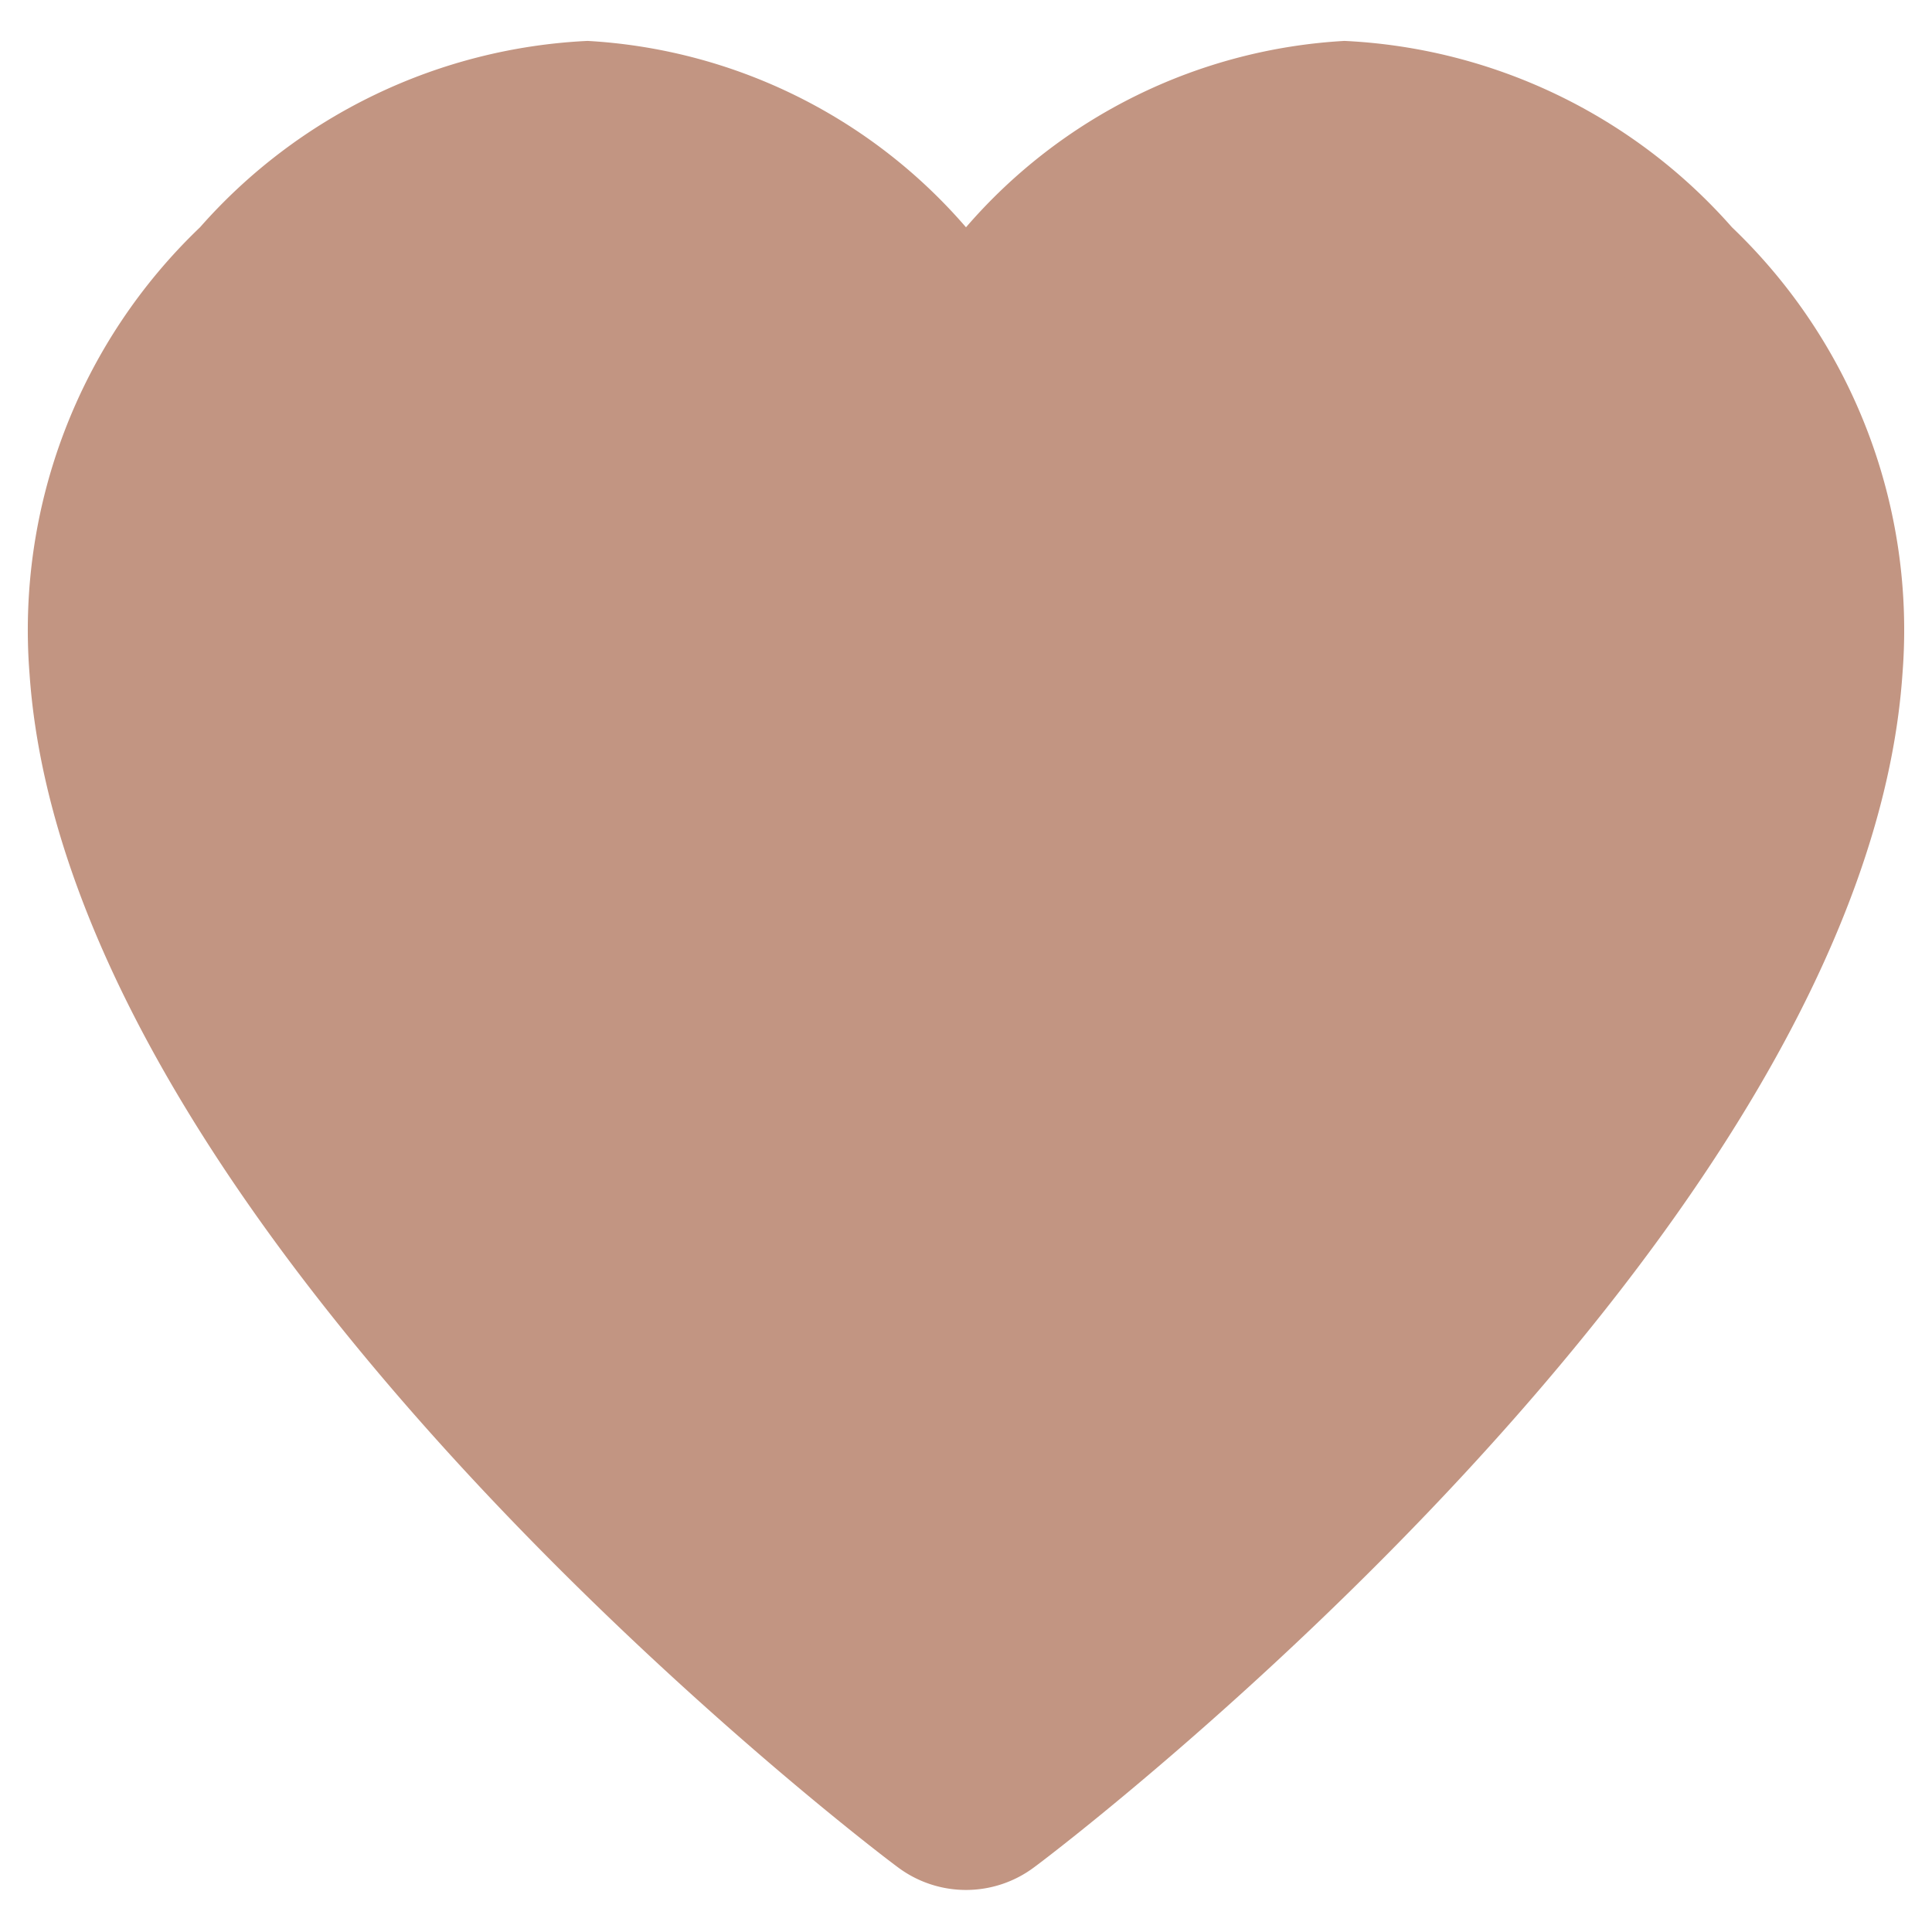
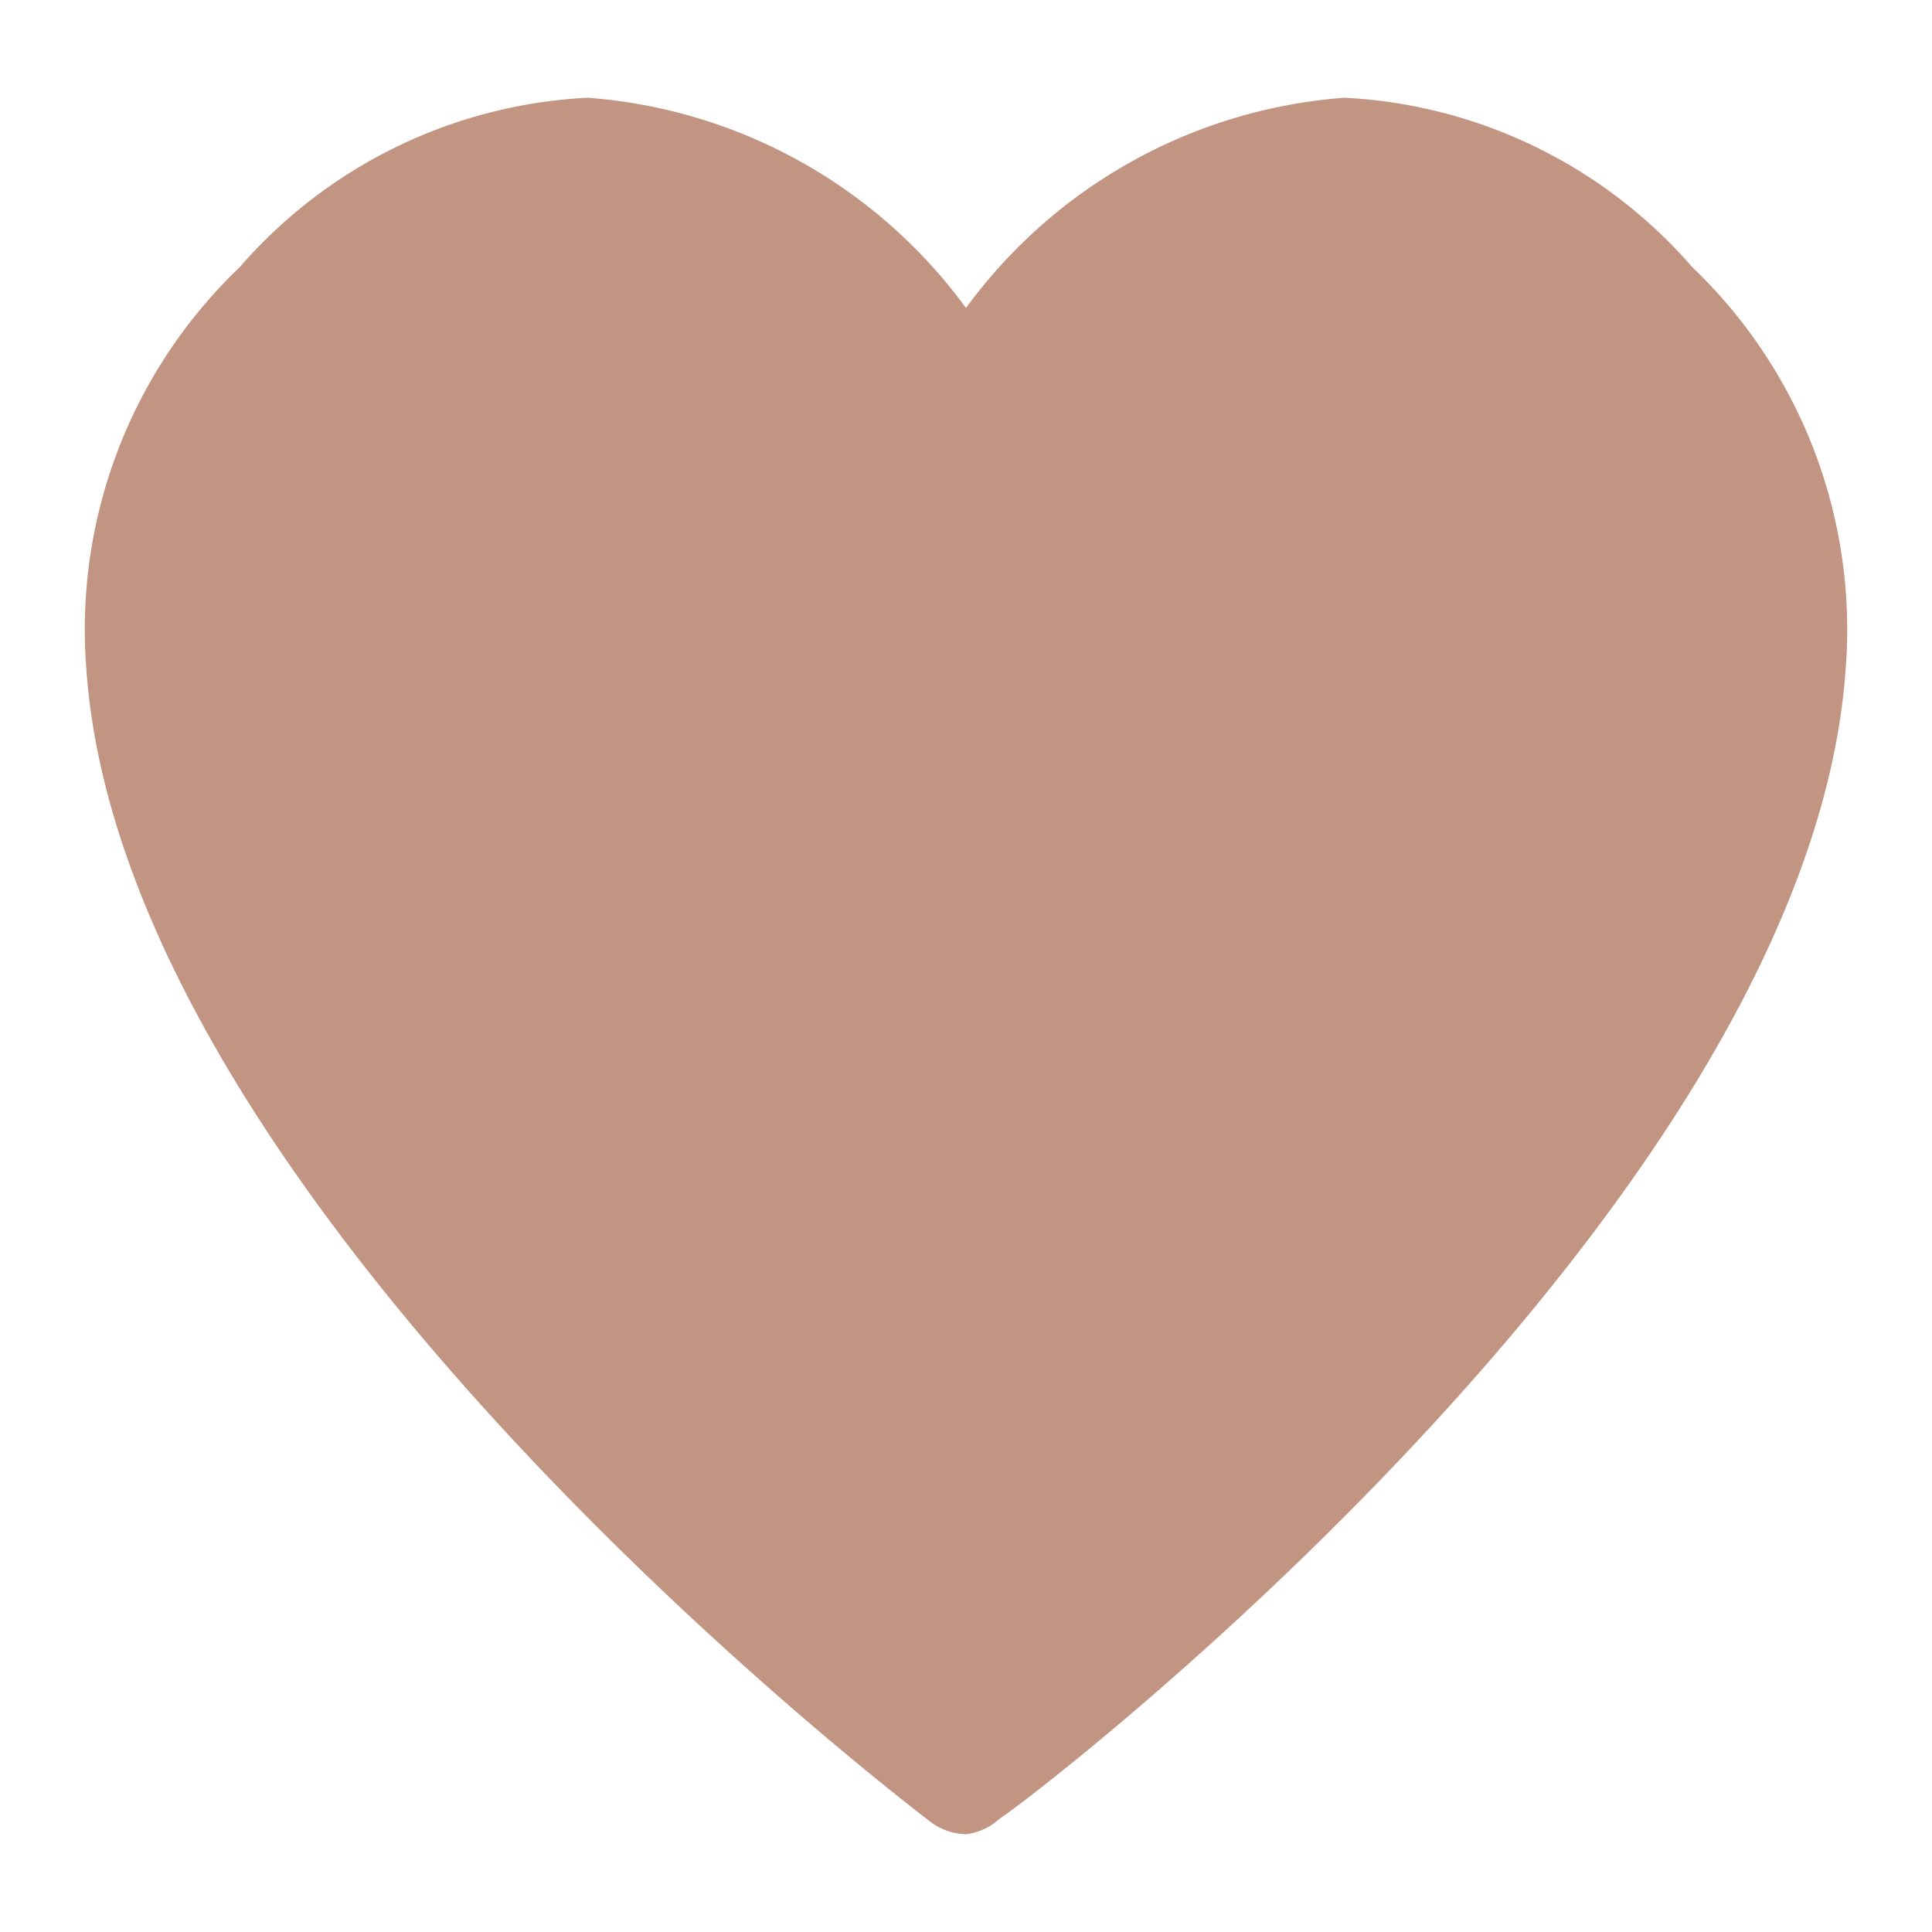
<svg xmlns="http://www.w3.org/2000/svg" class="heart" viewBox="0 0 17 17" width="17" height="17" fill="rgb(0, 0, 0)" style="color: rgb(252, 71, 122);">
  <path class="filled" d="M8.5,16.14a.54.54,0,0,1-.3-.1C7.91,15.82,1.09,10.6.76,5.89A4.41,4.41,0,0,1,2.11,2.35,4.34,4.34,0,0,1,5.17.86,4.54,4.54,0,0,1,8.5,2.71,4.54,4.54,0,0,1,11.83.86a4.34,4.34,0,0,1,3.06,1.49,4.41,4.41,0,0,1,1.35,3.54C15.91,10.6,9.09,15.82,8.8,16A.54.54,0,0,1,8.5,16.14Z" fill="rgb(194, 149, 130)" />
-   <path d="M11.83,1.36A3.89,3.89,0,0,1,14.54,2.7c4.76,4.76-6,12.94-6,12.94S-2.3,7.46,2.46,2.7A3.85,3.85,0,0,1,5.17,1.36c2,0,3.33,2.2,3.33,2.2s1.32-2.2,3.33-2.2M5.17.36A4.85,4.85,0,0,0,1.76,2,4.9,4.9,0,0,0,.26,5.93C.6,10.86,7.6,16.21,7.9,16.43a1,1,0,0,0,1.2,0c.3-.22,7.3-5.57,7.64-10.5A4.9,4.9,0,0,0,15.24,2,4.85,4.85,0,0,0,11.83.36,4.75,4.75,0,0,0,8.5,2,4.75,4.75,0,0,0,5.17.36Z" fill="rgb(194, 149, 130)" />
</svg>